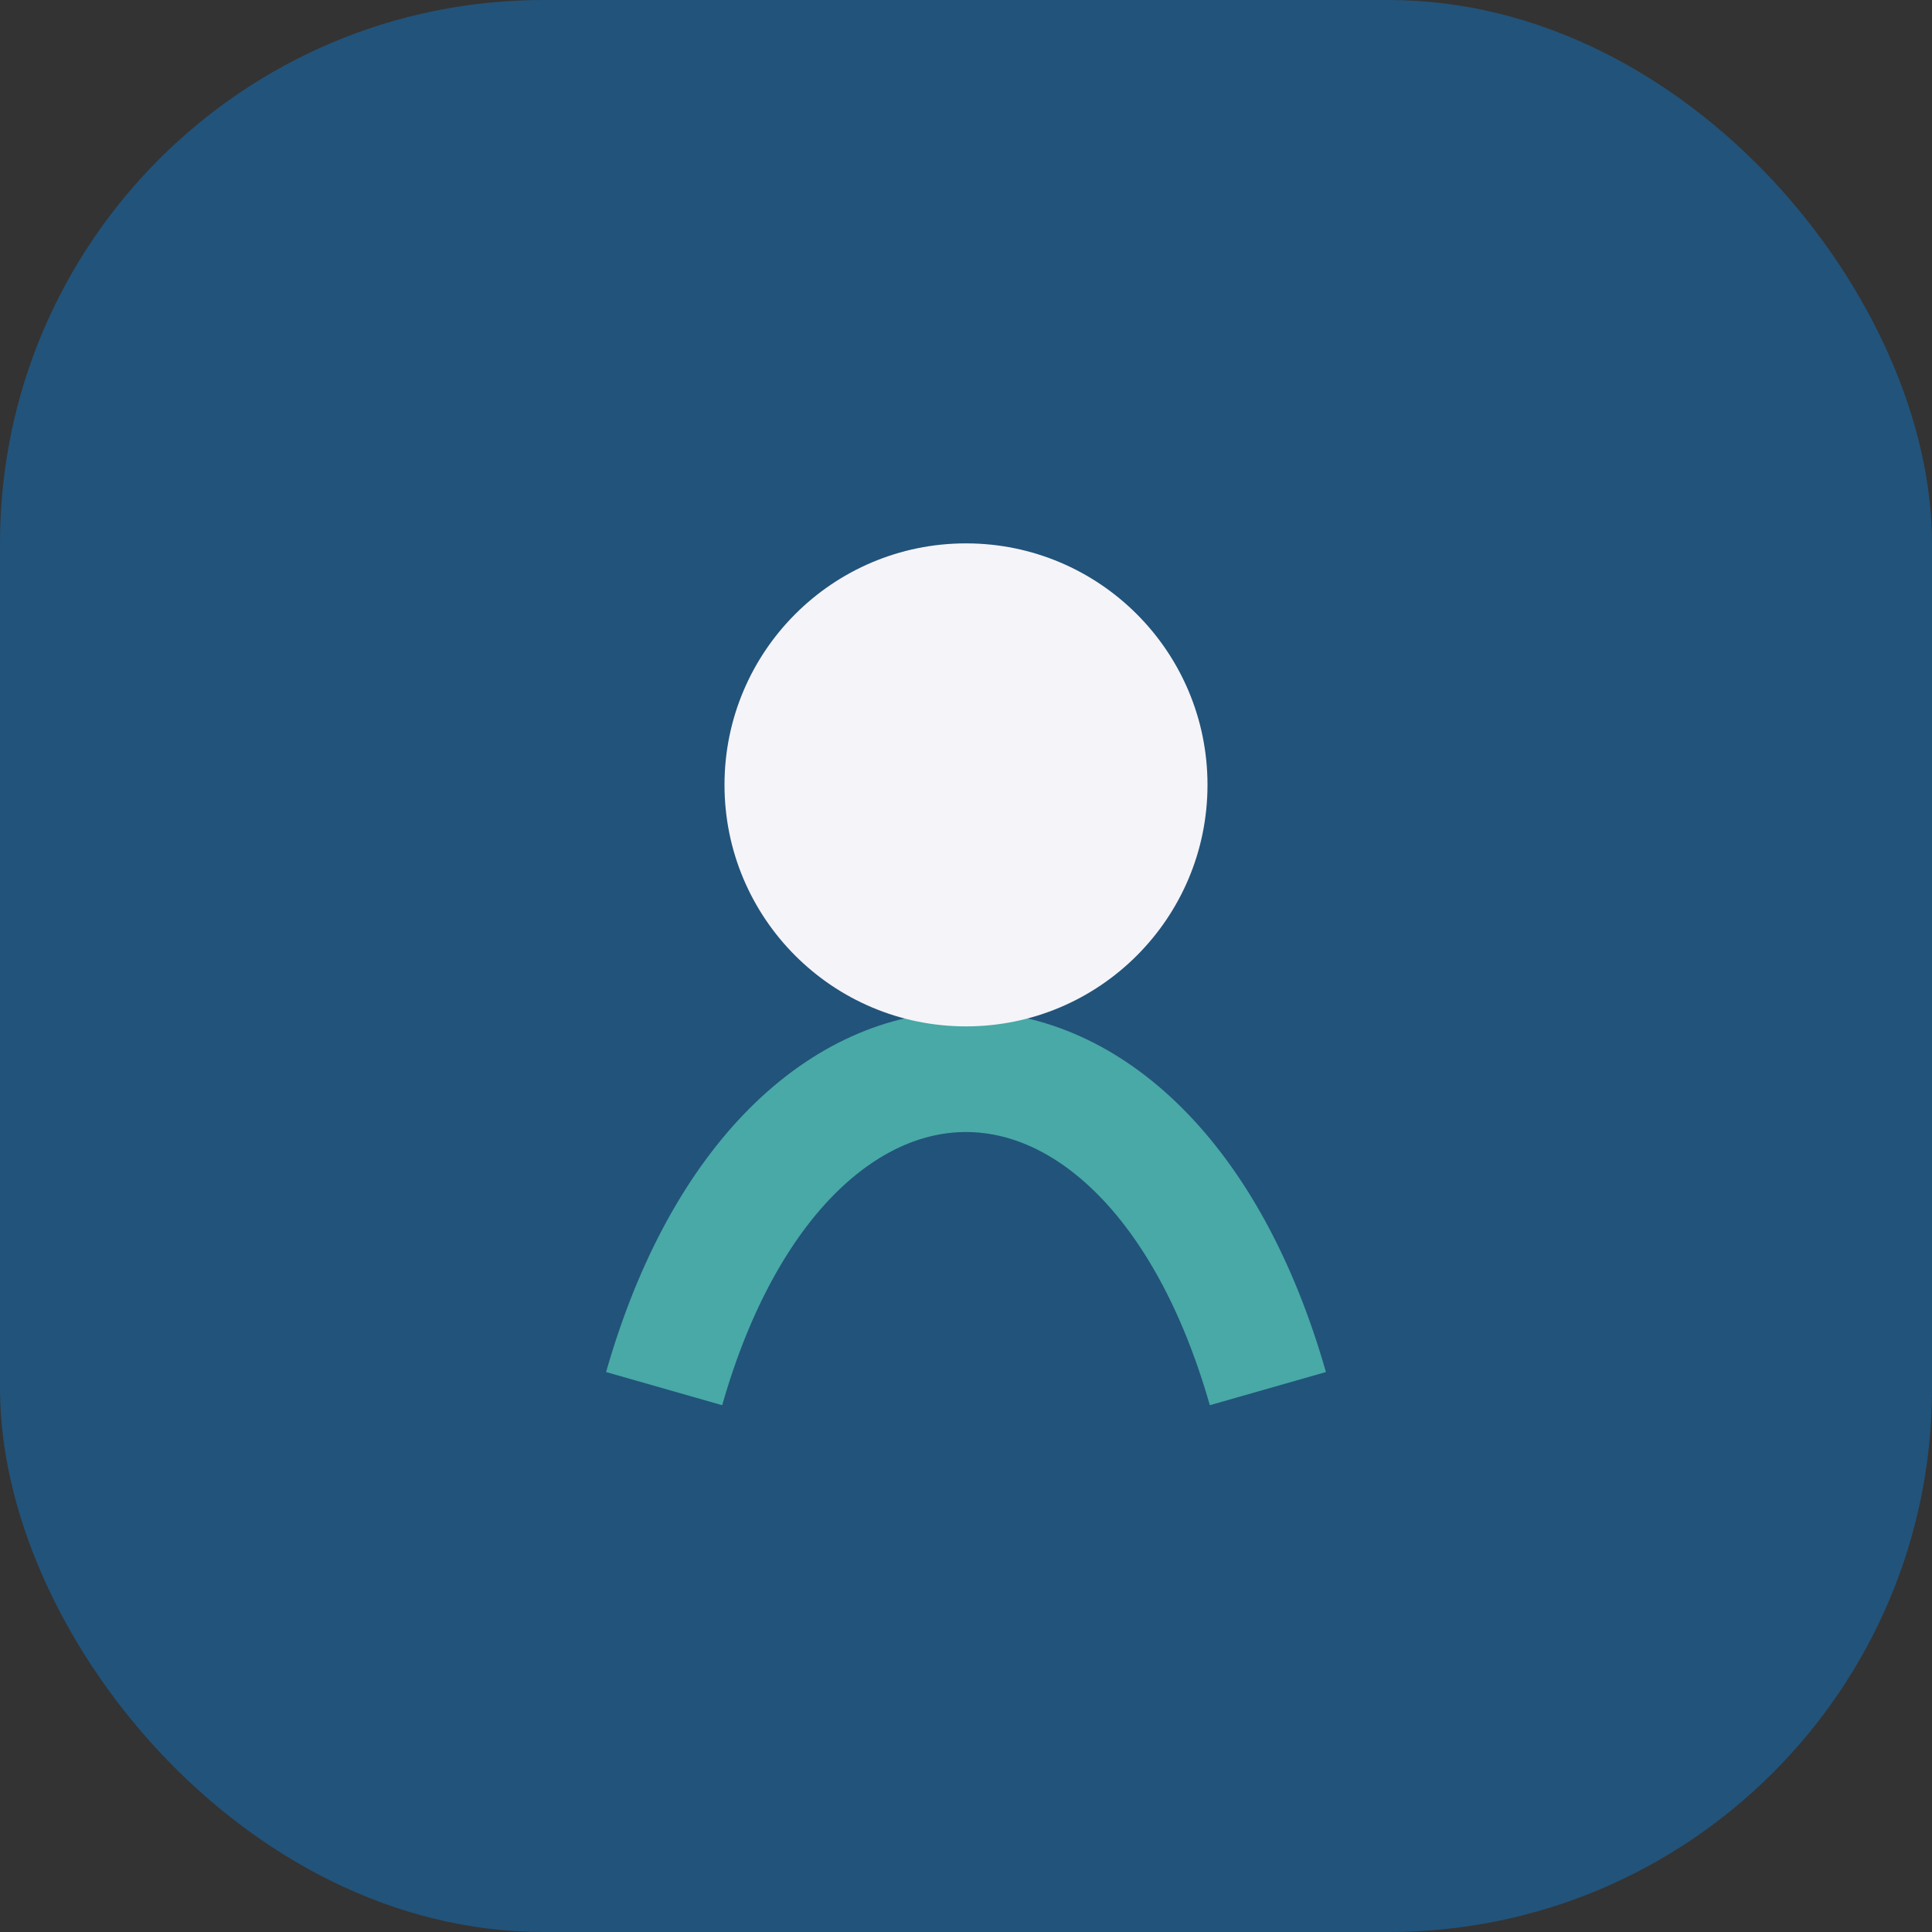
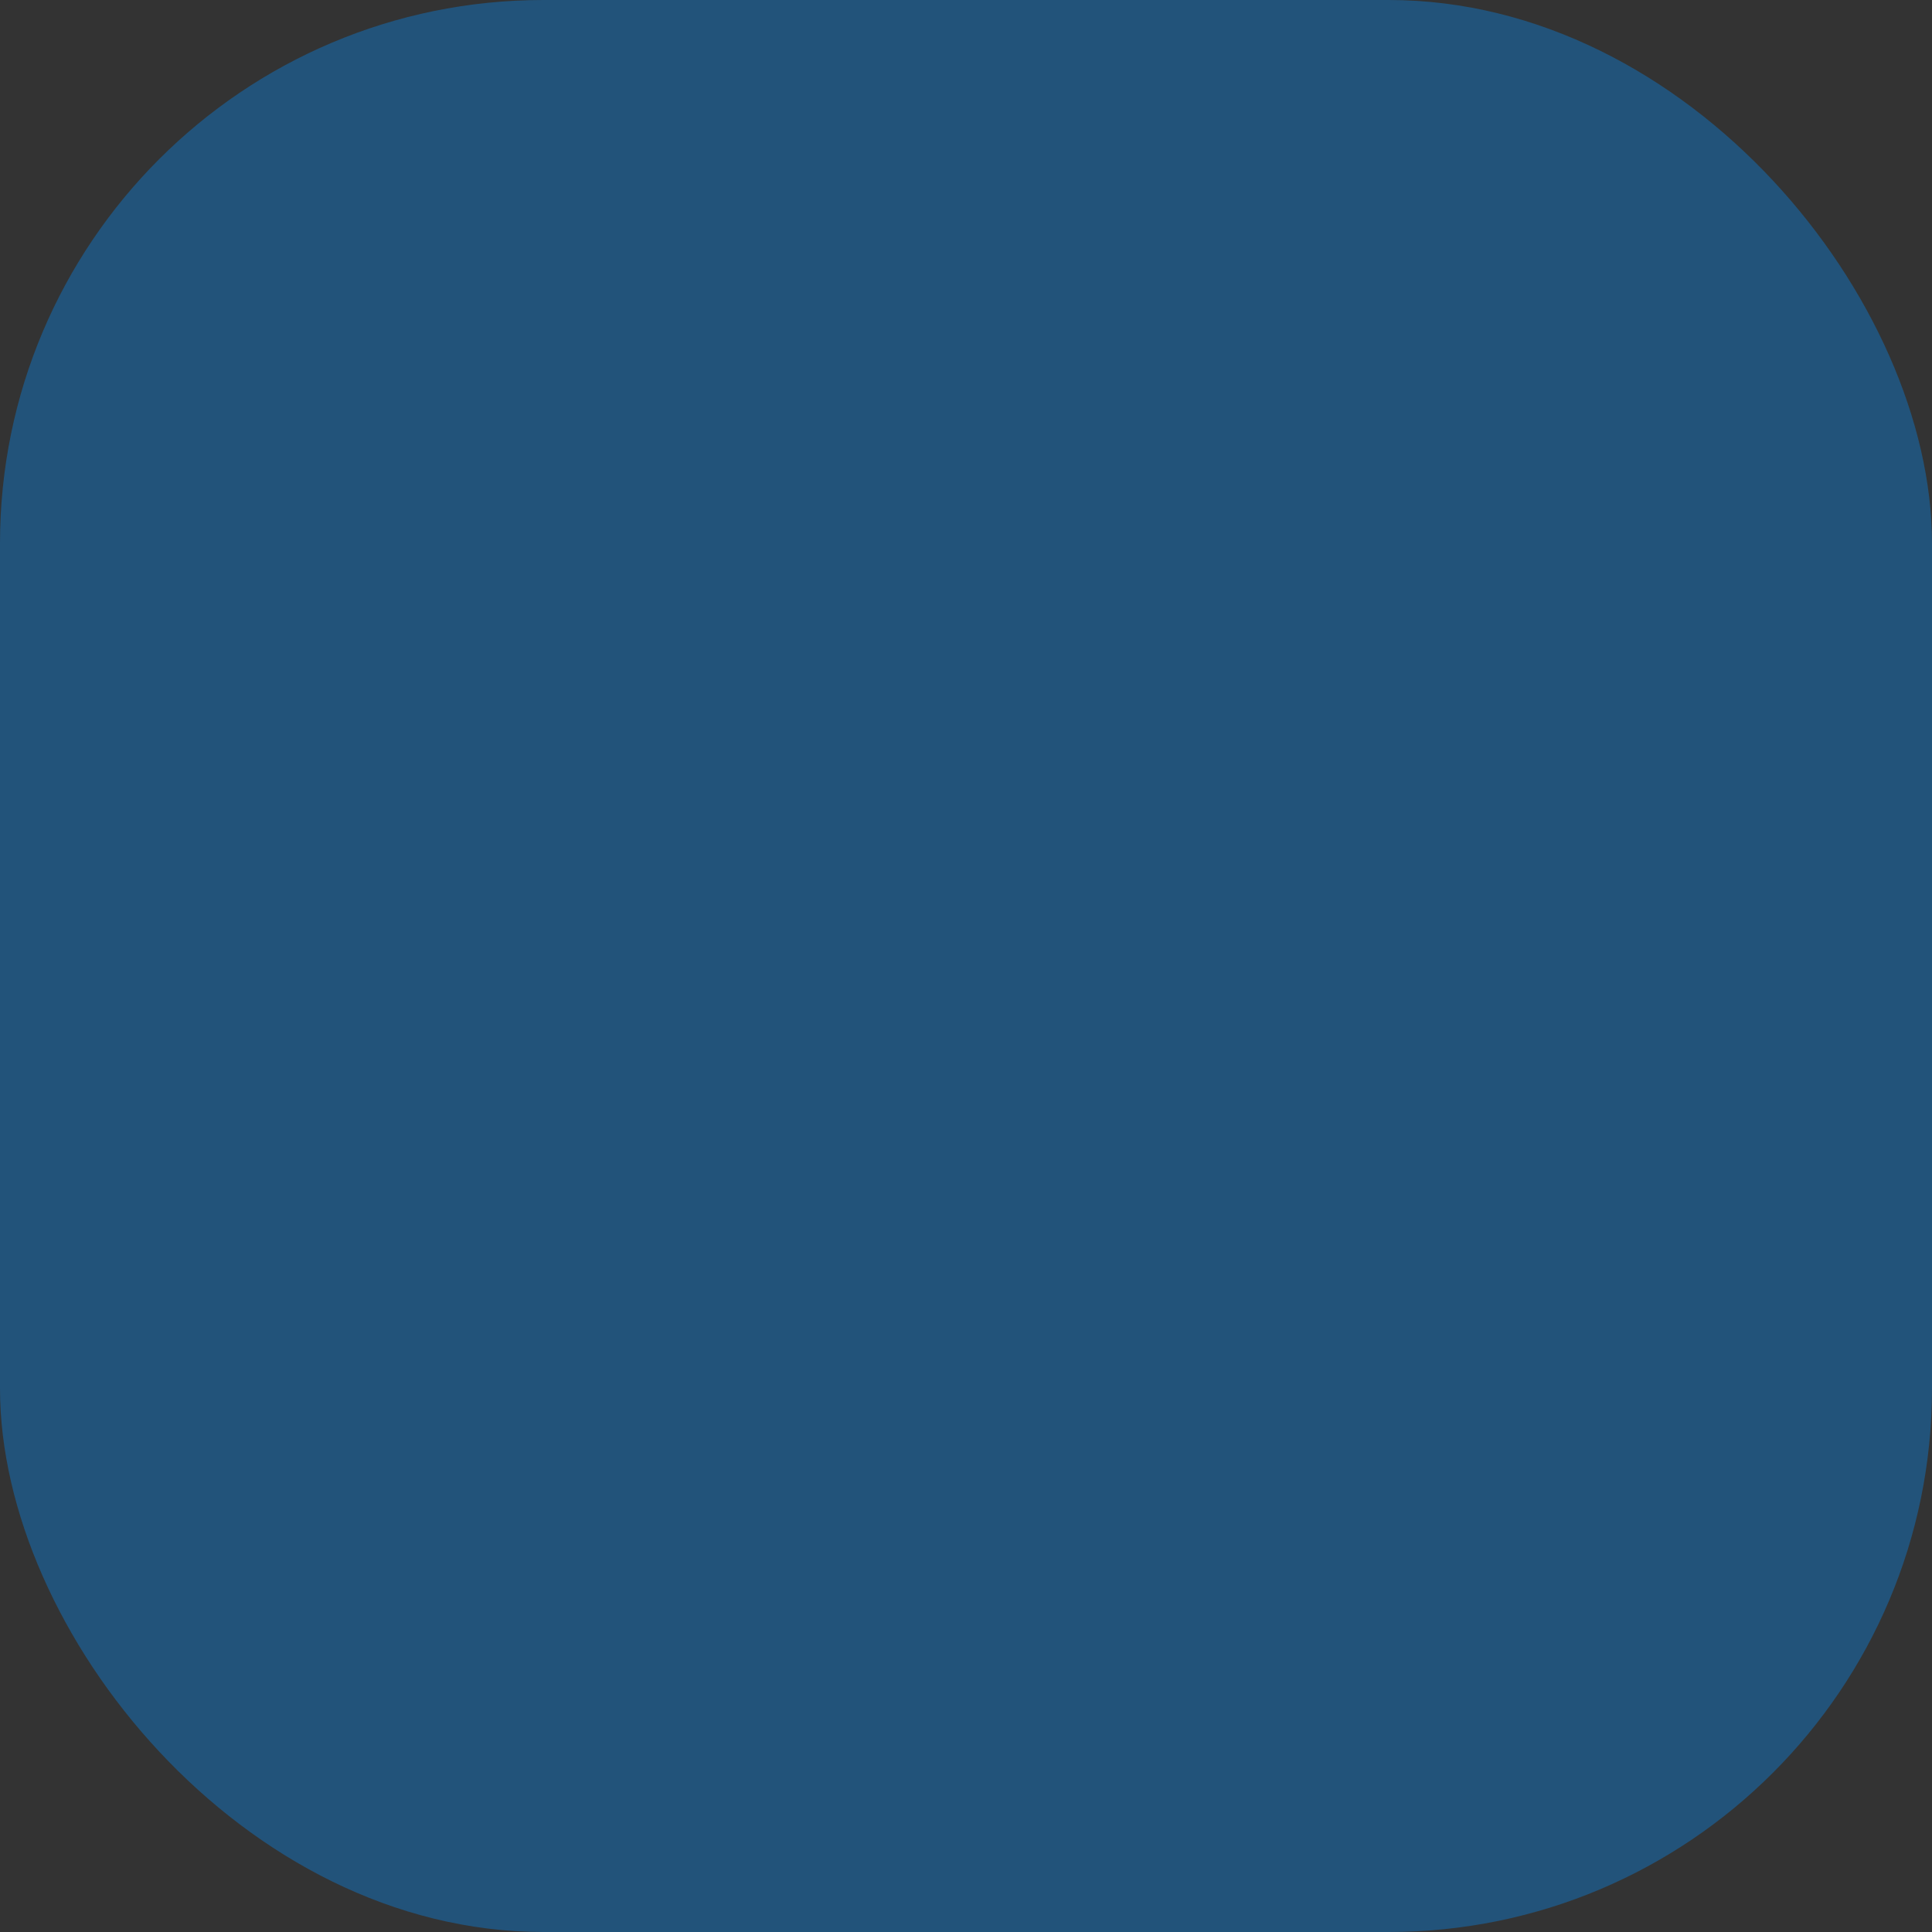
<svg xmlns="http://www.w3.org/2000/svg" width="32" height="32" viewBox="0 0 32 32">
  <rect x="0" y="0" width="32" height="32" fill="#333333" stroke="none" />
  <rect width="32" height="32" rx="9" fill="#22537A" />
-   <path d="M11 23c2-7 8-7 10 0" stroke="#48A9A6" stroke-width="2" fill="none" />
-   <circle cx="16" cy="13" r="4" fill="#F5F4F9" />
</svg>